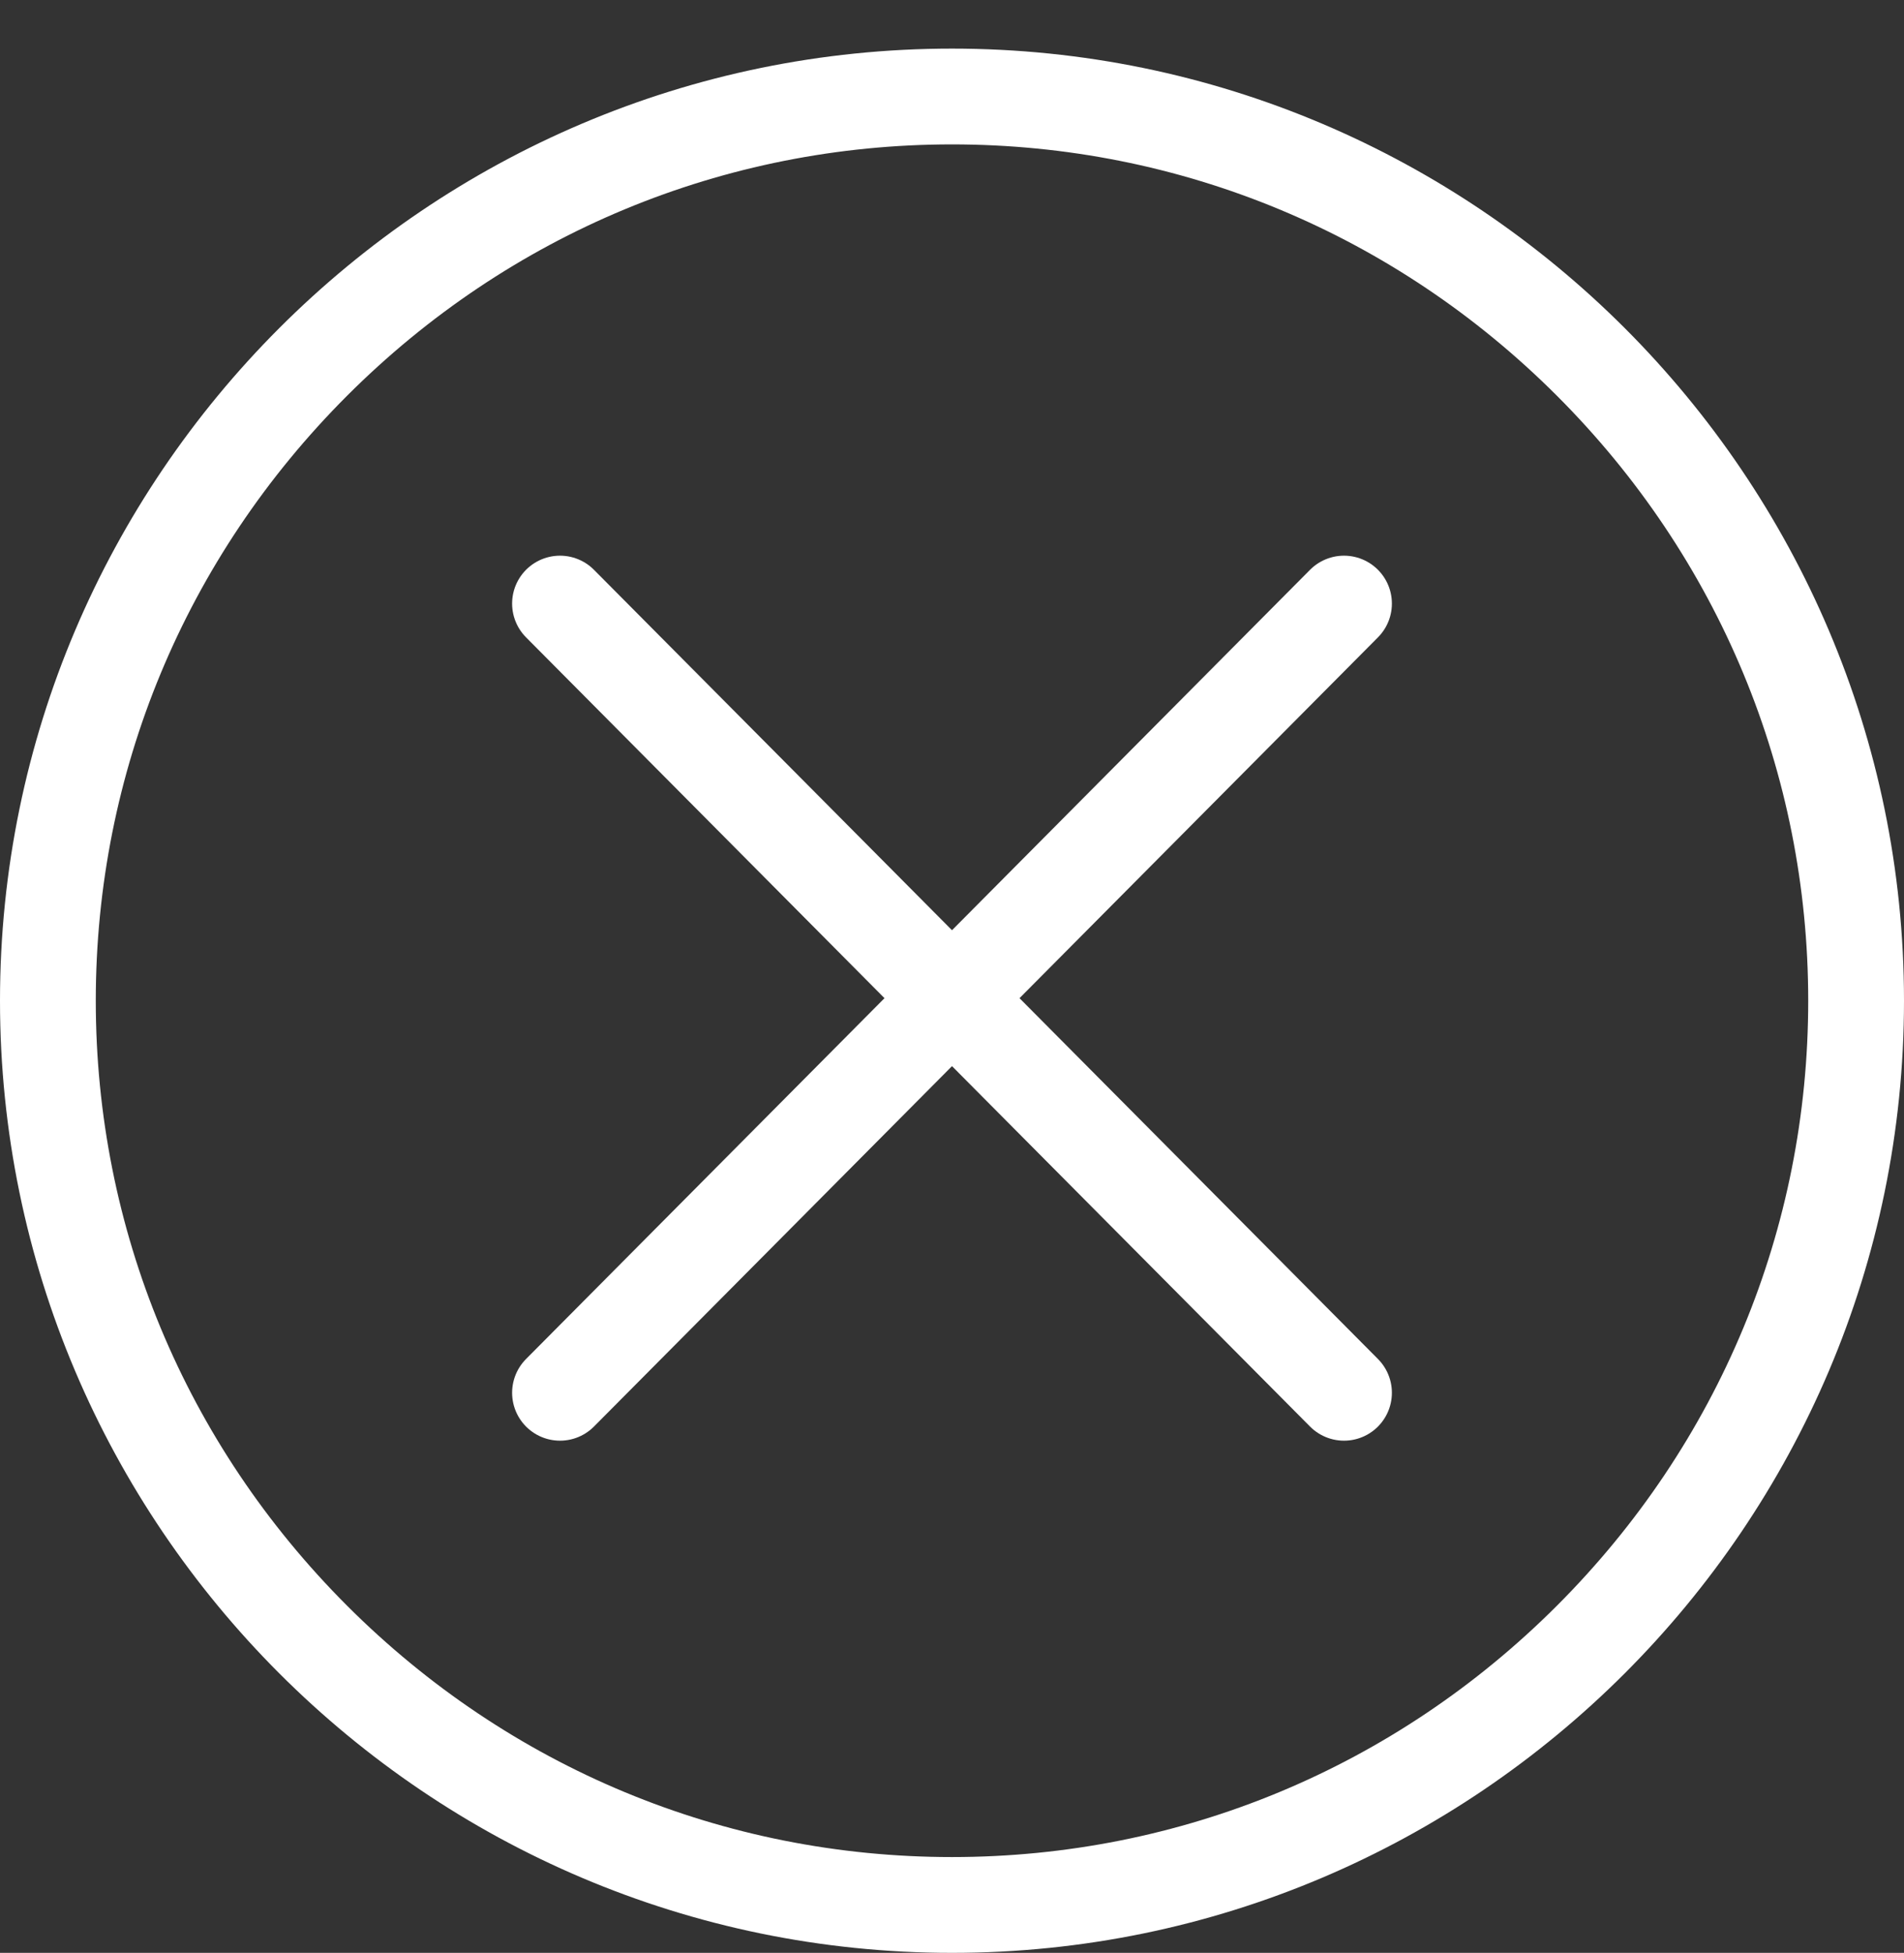
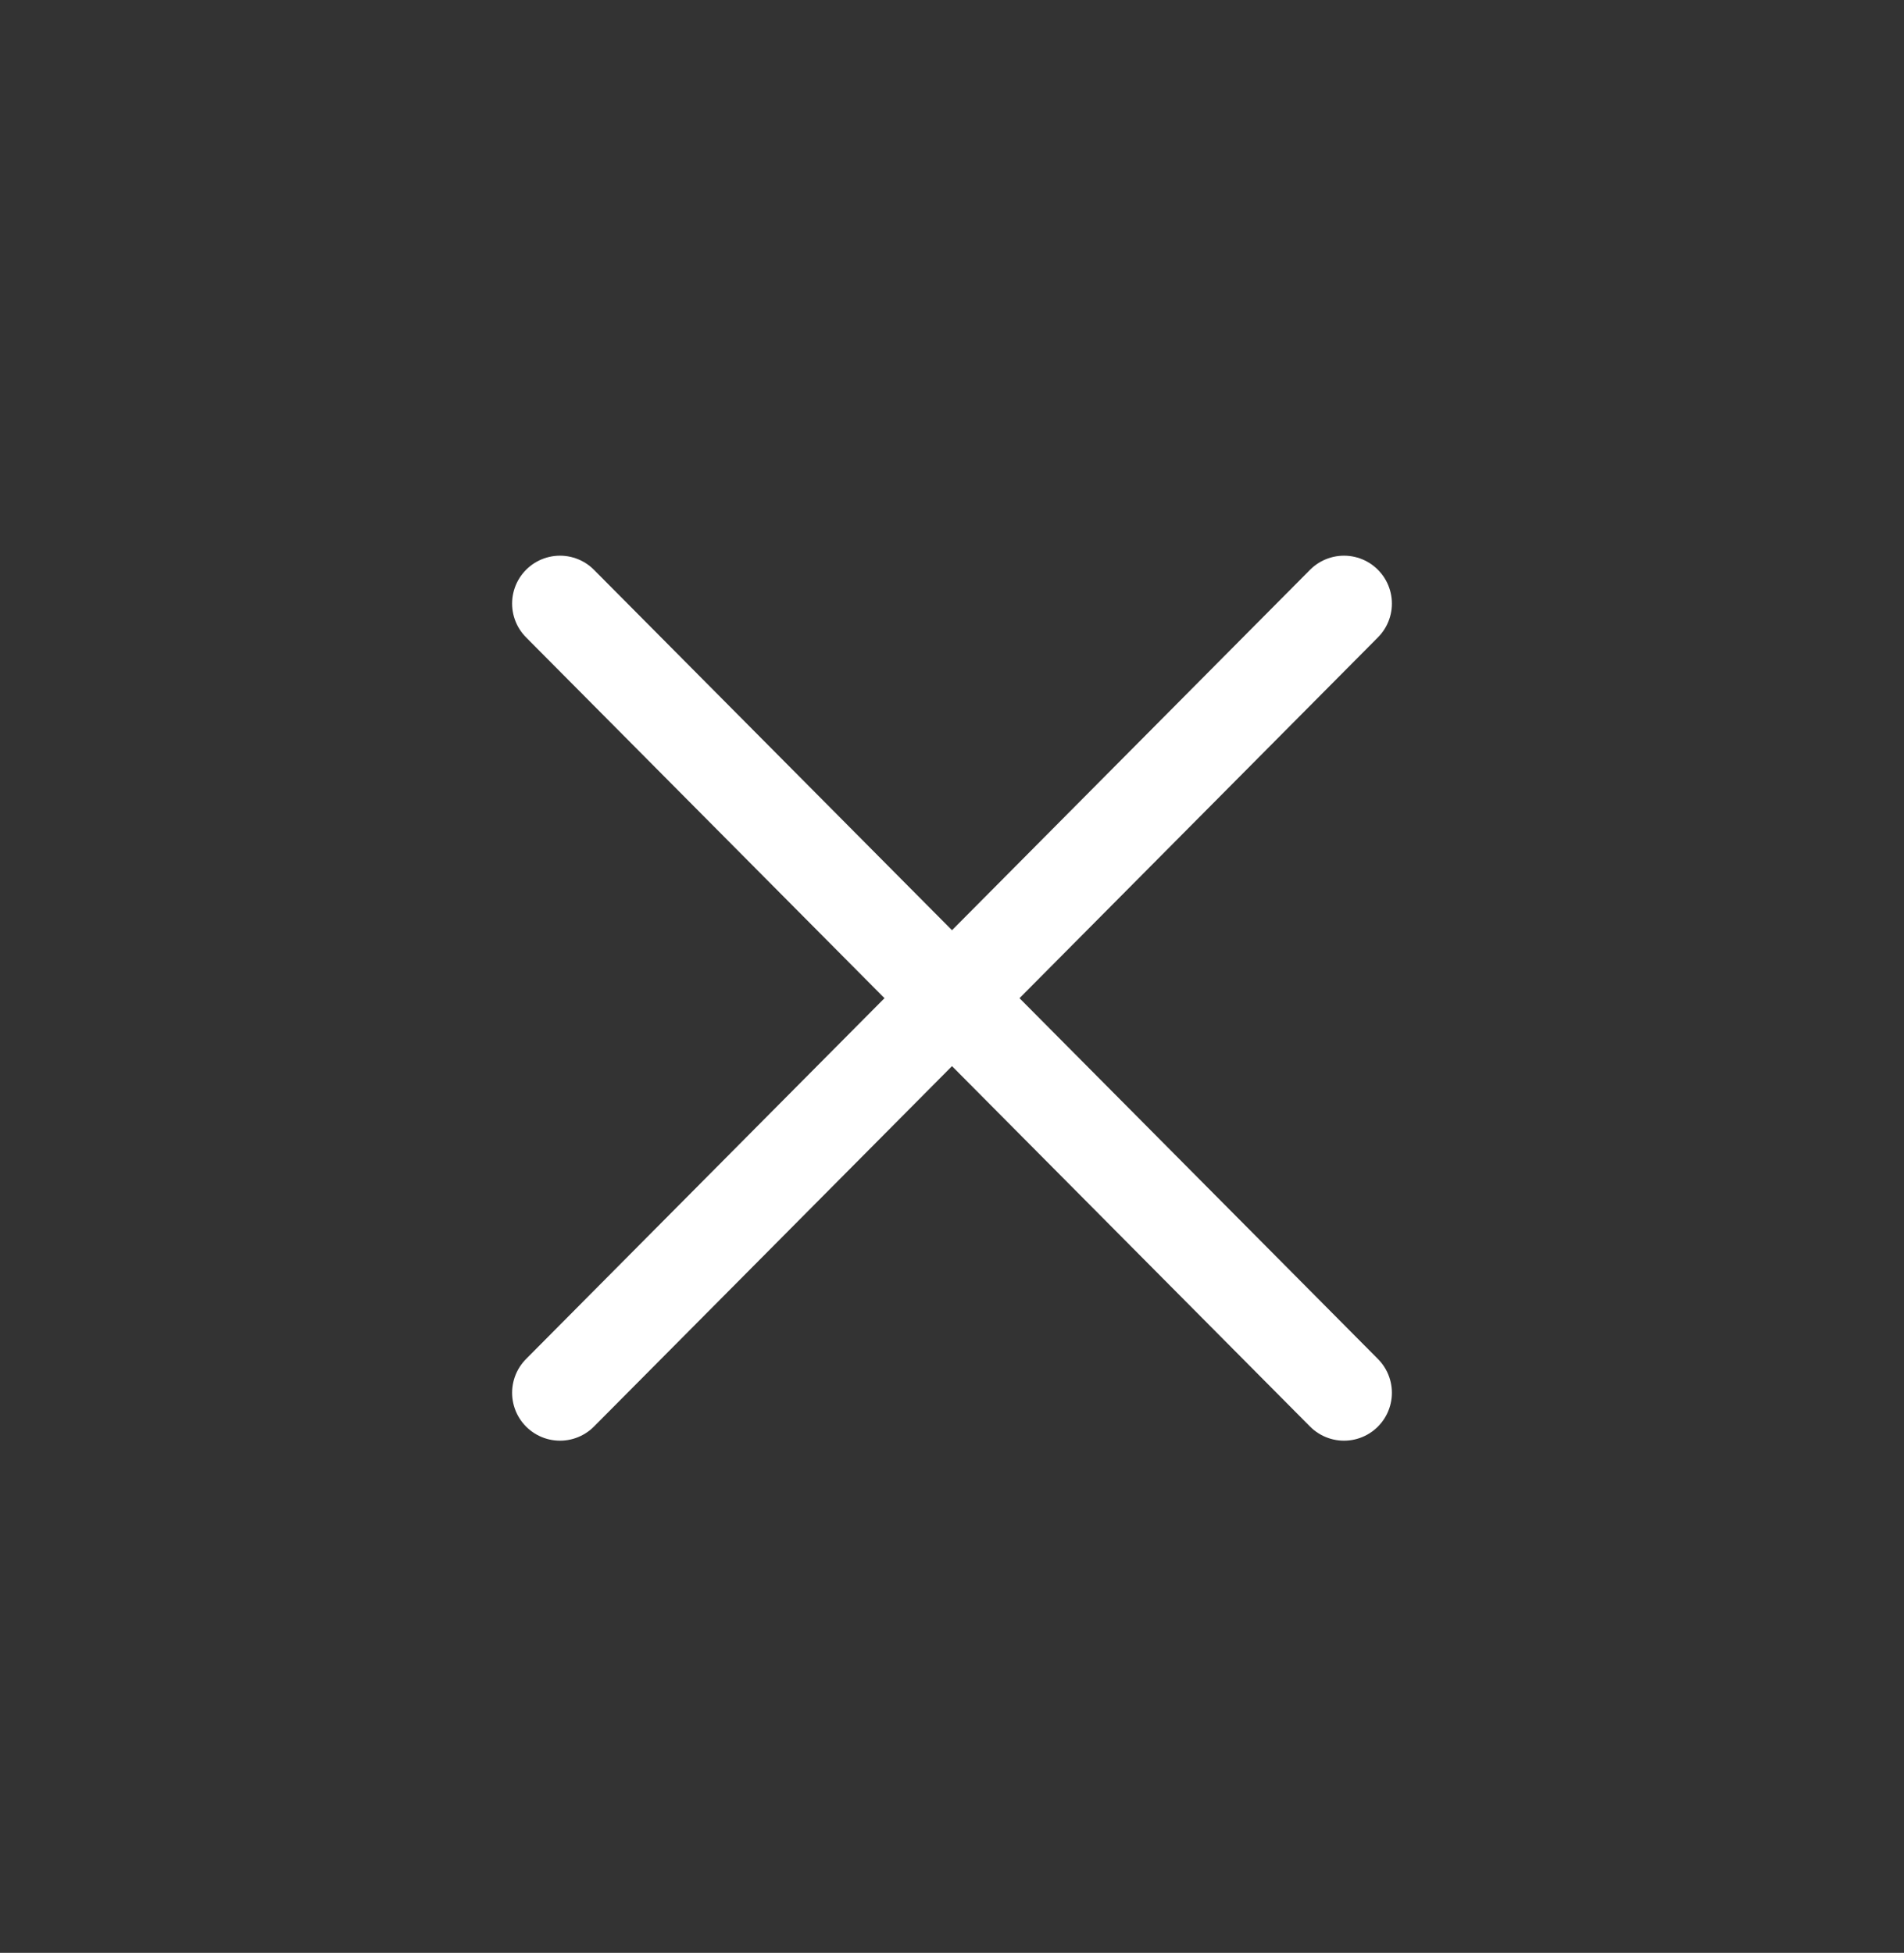
<svg xmlns="http://www.w3.org/2000/svg" version="1.1" id="Layer_1" x="0px" y="0px" width="278.293px" height="285.396px" viewBox="0 -7.103 278.293 285.396" enable-background="new 0 -7.103 278.293 285.396" xml:space="preserve">
  <rect x="0" y="-7.103" width="278.293" height="285.396" fill="#333333" stroke="none" />
  <g>
    <g>
-       <path fill="#FFFFFF" d="M139.145,14c33.329,0,64.729,13.045,88.416,36.732c23.688,23.687,36.732,55.086,36.732,88.415    c0,33.327-13.045,64.727-36.732,88.414c-23.687,23.688-55.087,36.732-88.416,36.732c-33.327,0-64.726-13.045-88.413-36.732    S14,172.474,14,139.147c0-33.328,13.045-64.728,36.731-88.415C74.418,27.045,105.817,14,139.145,14 M139.145,0    C62.504,0,0,62.505,0,139.147c0,76.641,62.505,139.146,139.145,139.146c76.645,0,139.148-62.506,139.148-139.146    C278.293,62.504,215.79,0,139.145,0L139.145,0z" />
-     </g>
+       </g>
  </g>
  <g>
    <line fill="none" stroke="#FFFFFF" stroke-width="14" stroke-linecap="round" stroke-miterlimit="10" x1="81.851" y1="81.106" x2="196.442" y2="196.442" />
    <line fill="none" stroke="#FFFFFF" stroke-width="14" stroke-linecap="round" stroke-miterlimit="10" x1="196.442" y1="81.106" x2="81.851" y2="196.442" />
  </g>
</svg>